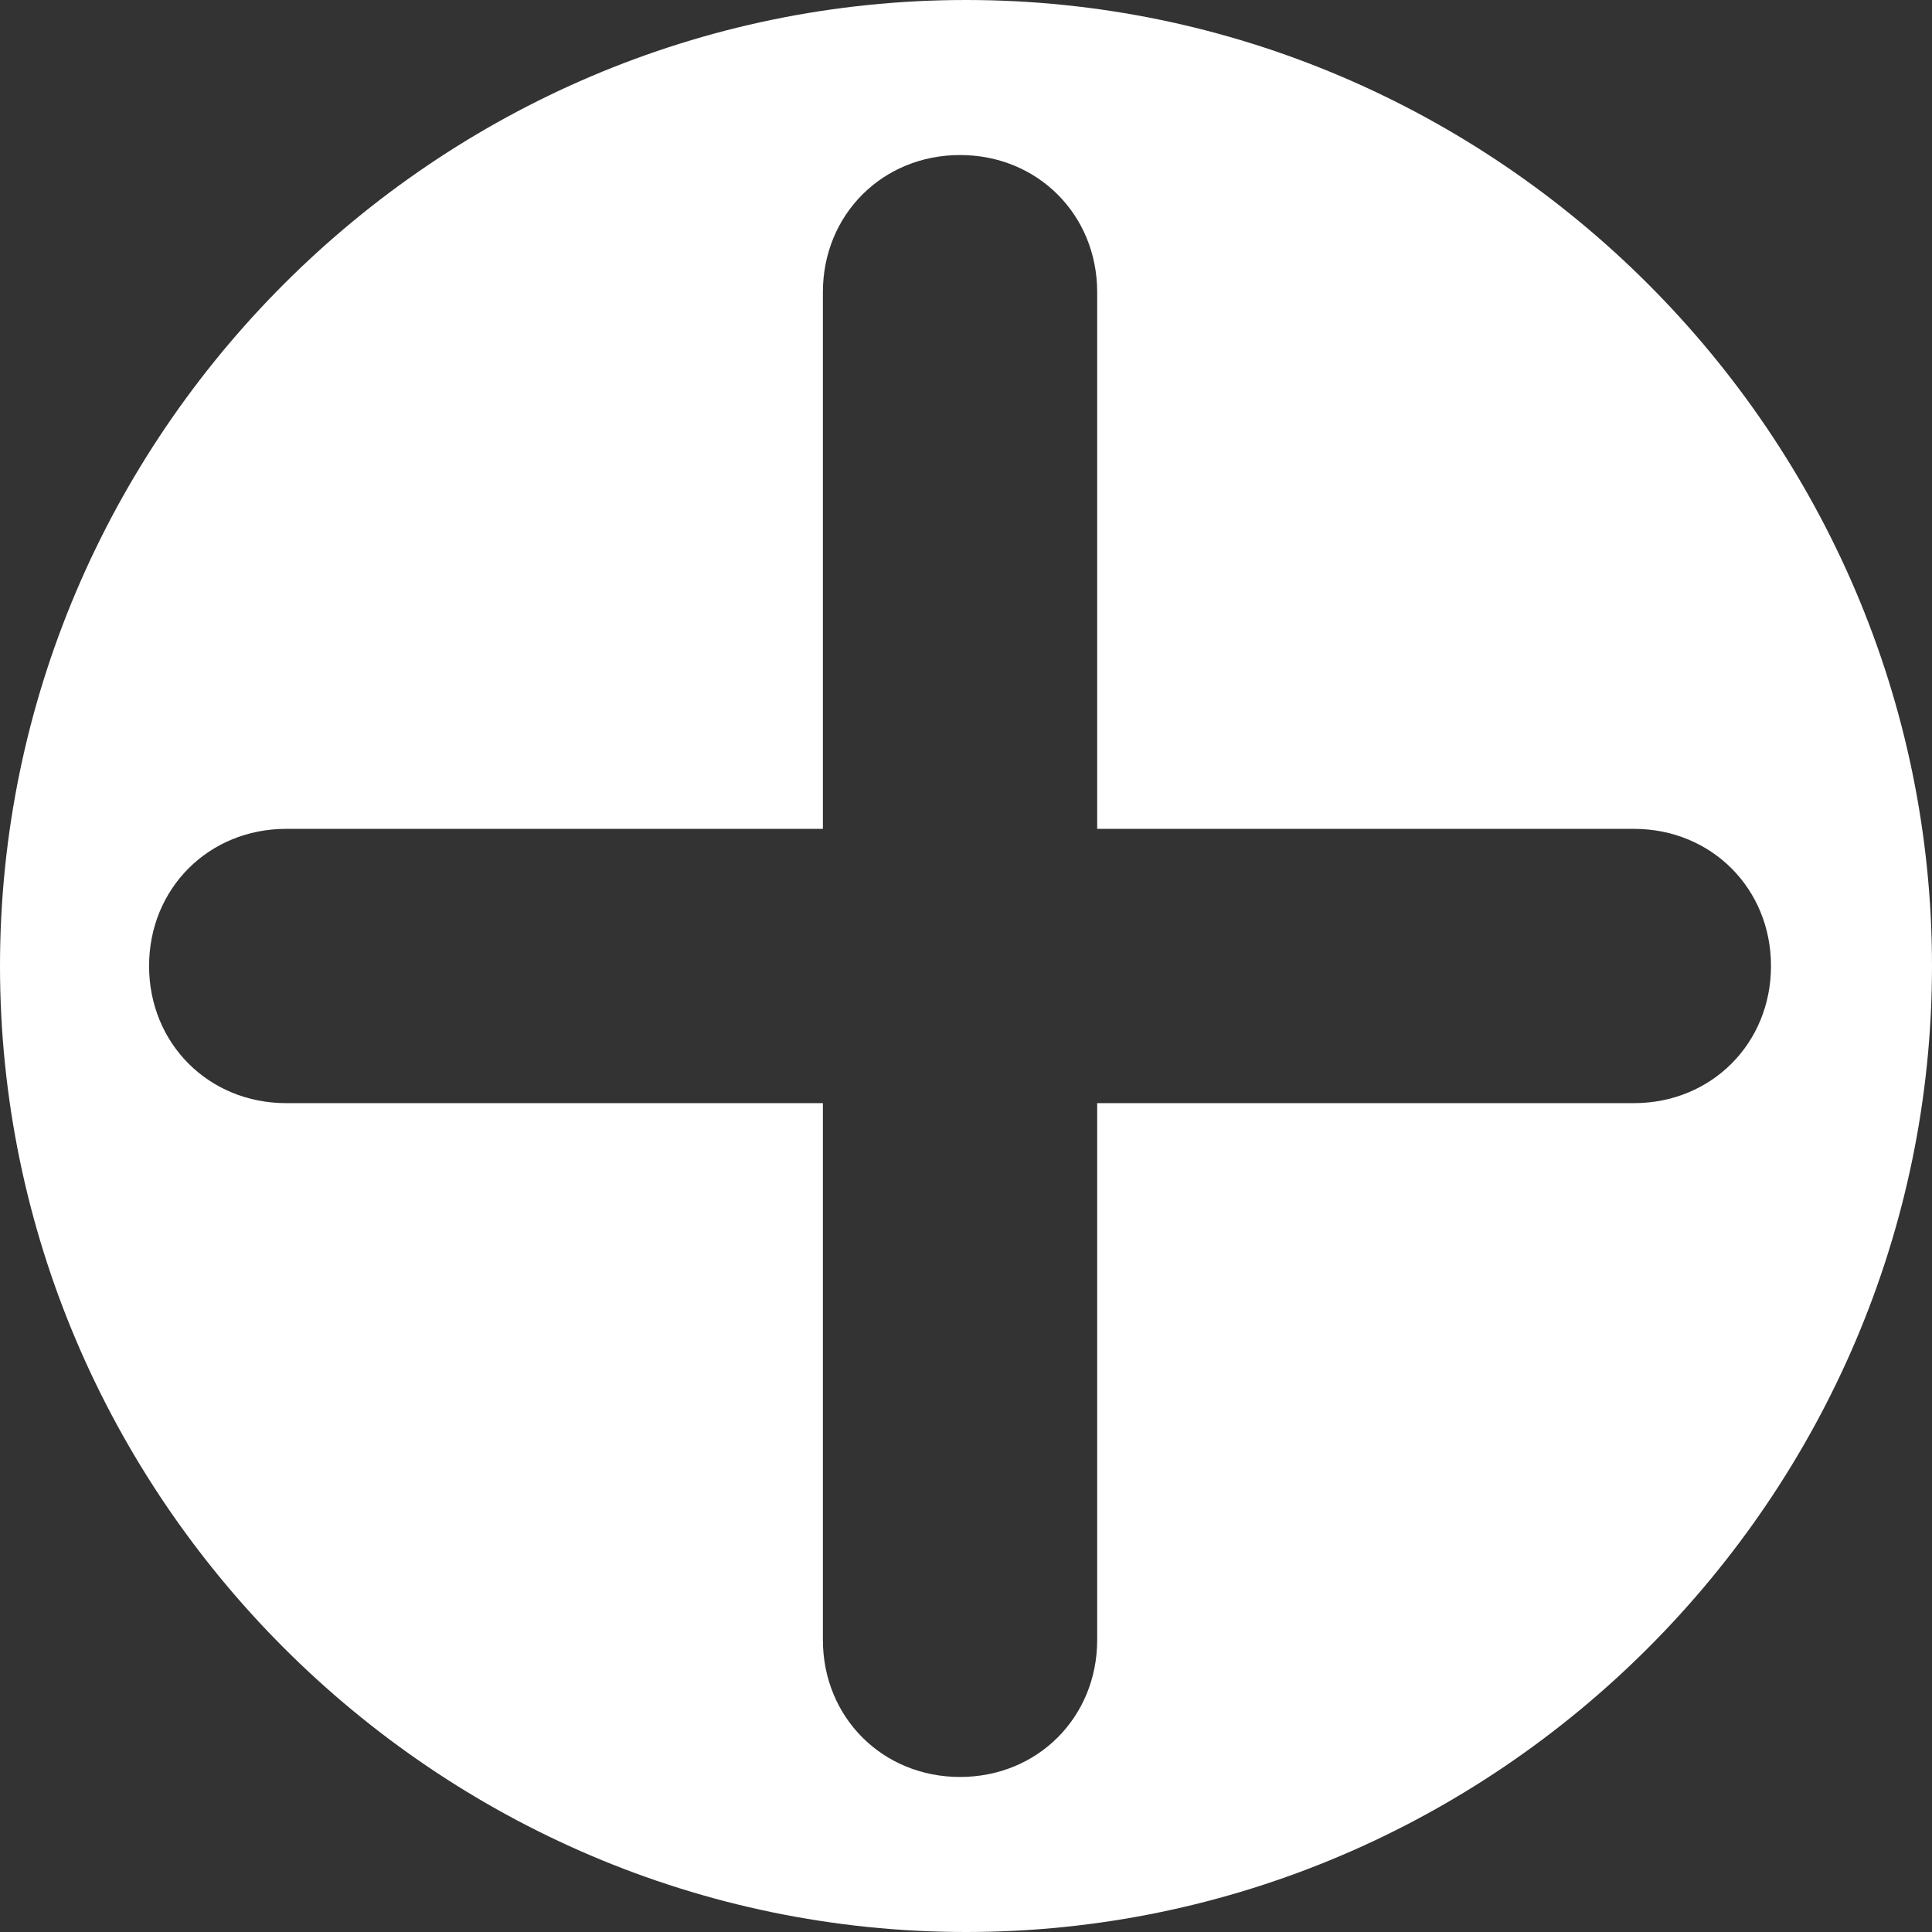
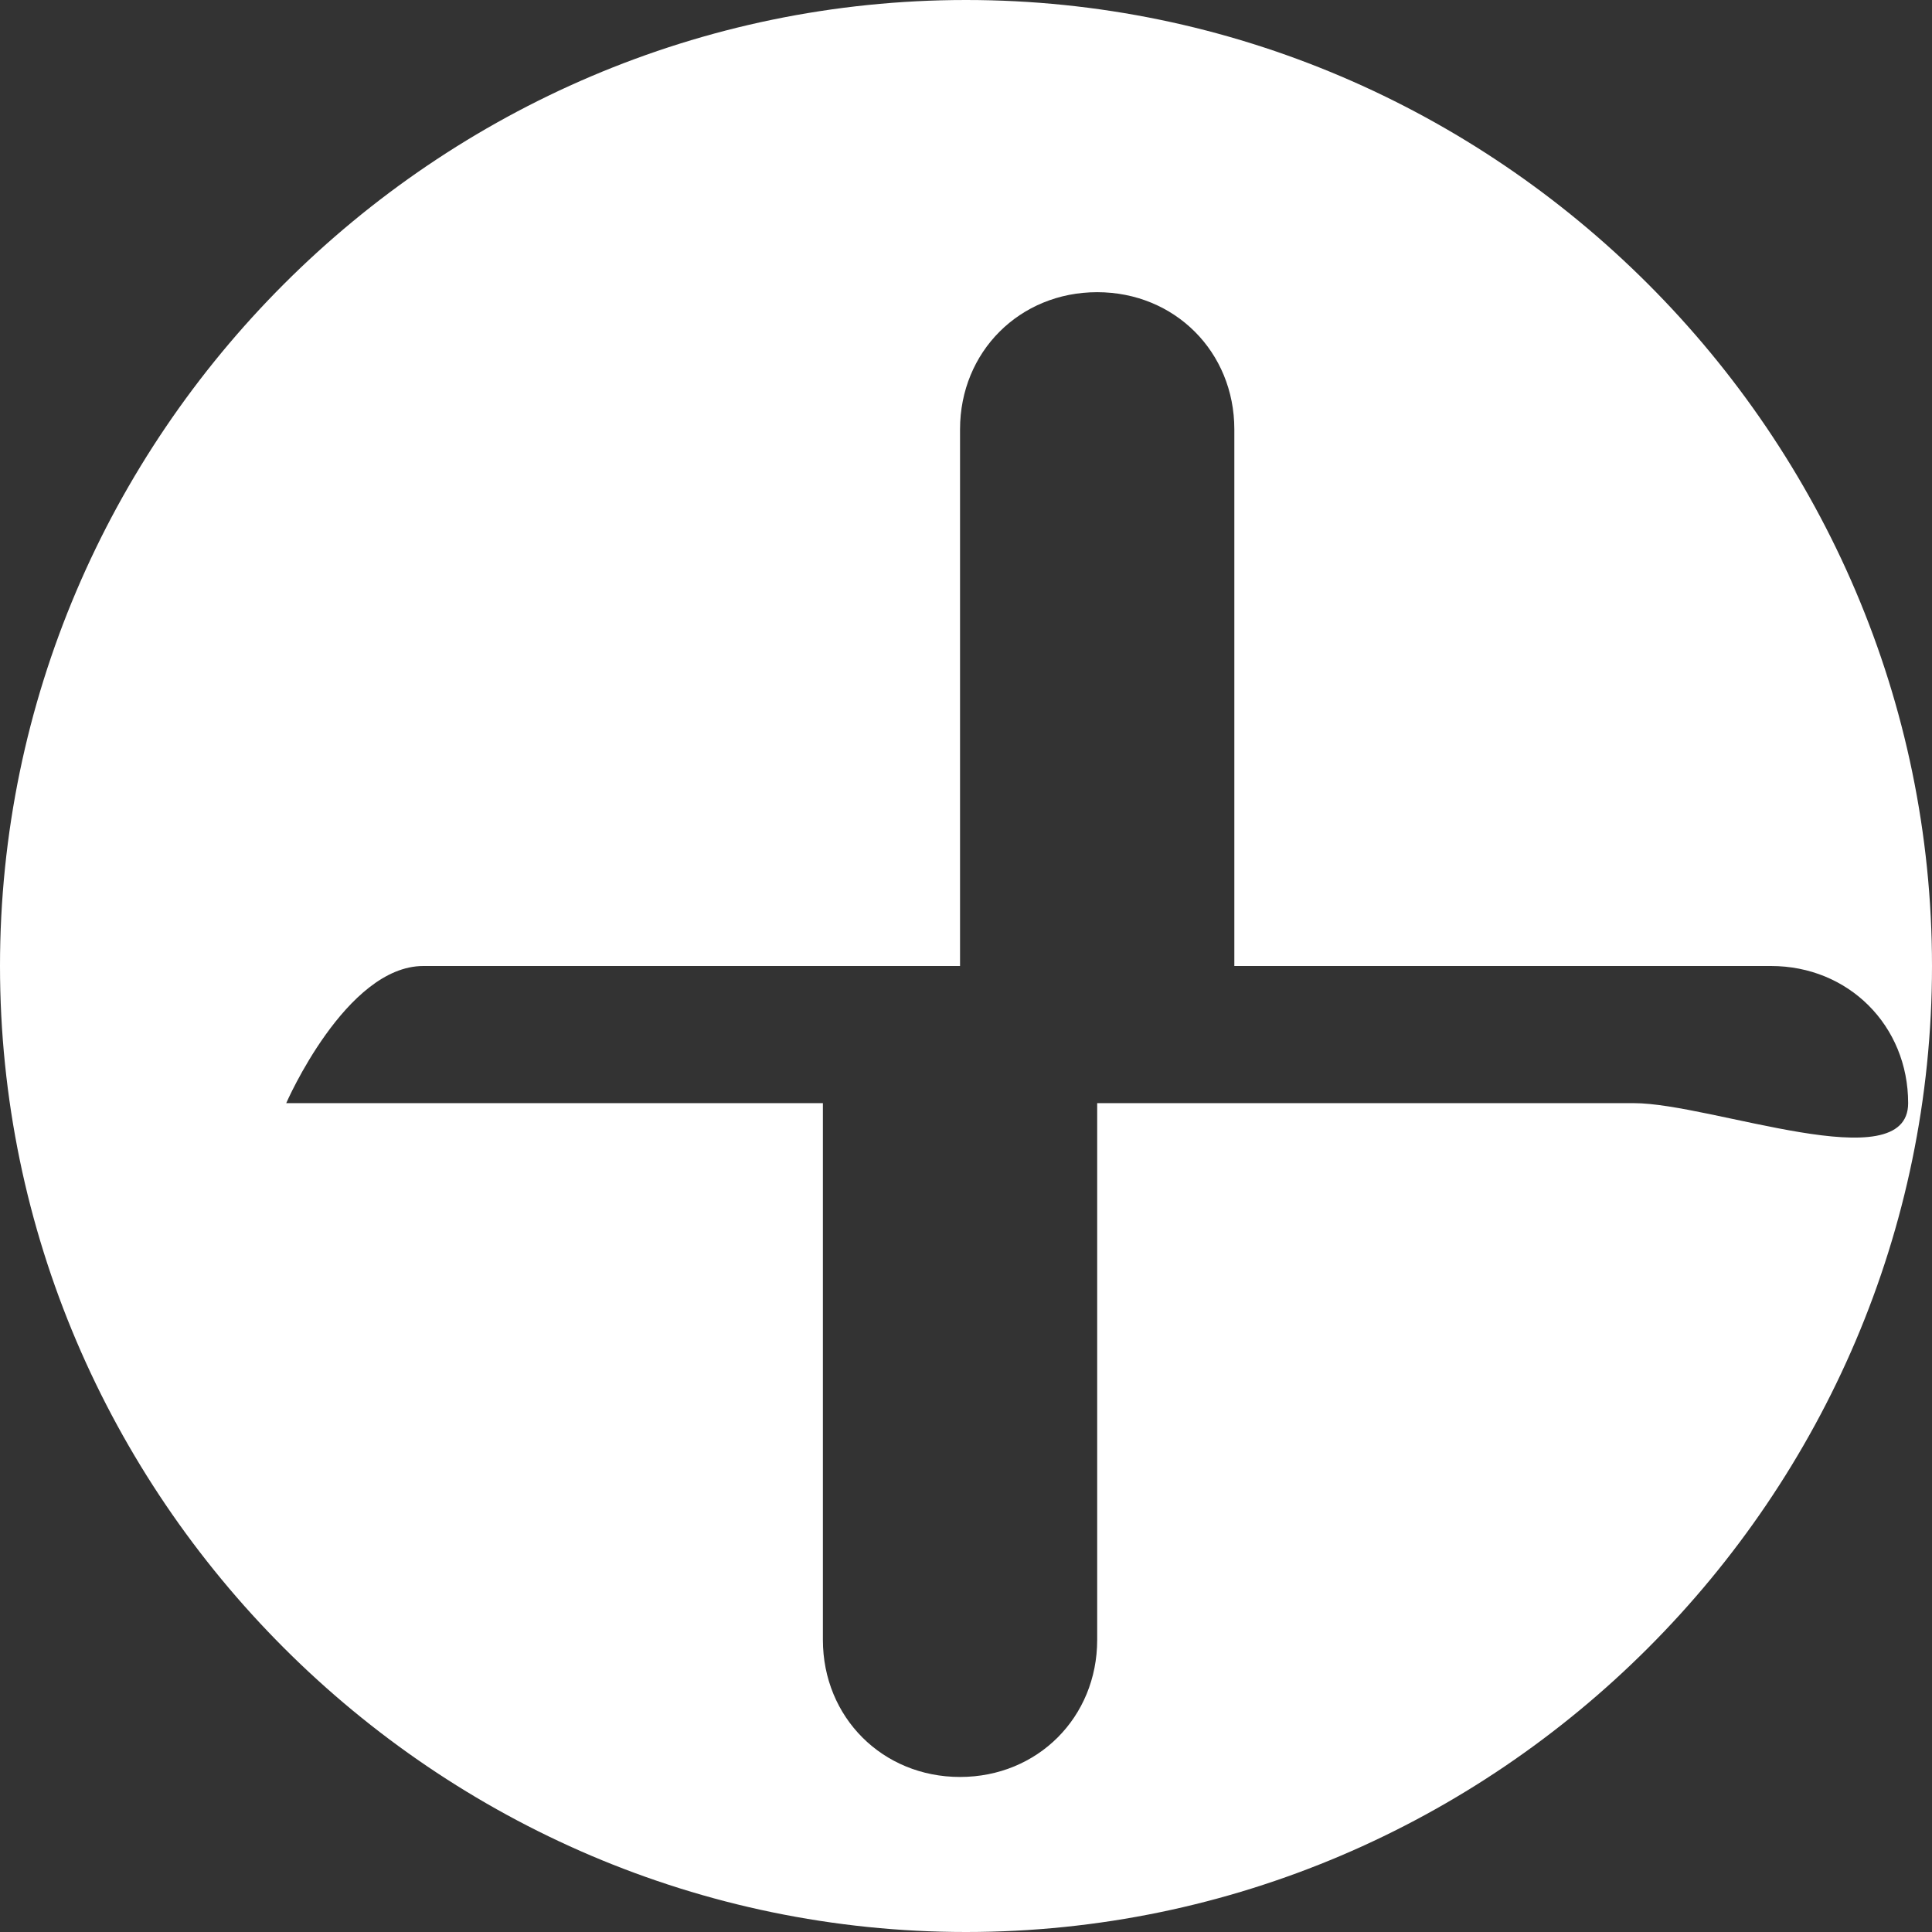
<svg xmlns="http://www.w3.org/2000/svg" version="1.1" id="Layer_1" x="0px" y="0px" viewBox="0 0 32.4 32.4" style="enable-background:new 0 0 32.4 32.4;" xml:space="preserve">
  <rect x="0" y="0" width="32.4" height="32.4" fill="#333333" stroke="none" />
  <style type="text/css">
	.st0{fill:#FFFFFF;}
</style>
-   <path class="st0" d="M16.2,0C7.3,0,0,7.3,0,16.2s7.3,16.2,16.2,16.2s16.2-7.3,16.2-16.2S25.1,0,16.2,0z M27.4,18.5h-9v9  c0,1.3-1,2.3-2.3,2.3c-1.3,0-2.3-1-2.3-2.3v-9h-9c-1.3,0-2.3-1-2.3-2.3s1-2.3,2.3-2.3h9v-9c0-1.3,1-2.3,2.3-2.3c1.3,0,2.3,1,2.3,2.3  v9h9c1.3,0,2.3,1,2.3,2.3S28.7,18.5,27.4,18.5z" />
+   <path class="st0" d="M16.2,0C7.3,0,0,7.3,0,16.2s7.3,16.2,16.2,16.2s16.2-7.3,16.2-16.2S25.1,0,16.2,0z M27.4,18.5h-9v9  c0,1.3-1,2.3-2.3,2.3c-1.3,0-2.3-1-2.3-2.3v-9h-9s1-2.3,2.3-2.3h9v-9c0-1.3,1-2.3,2.3-2.3c1.3,0,2.3,1,2.3,2.3  v9h9c1.3,0,2.3,1,2.3,2.3S28.7,18.5,27.4,18.5z" />
</svg>